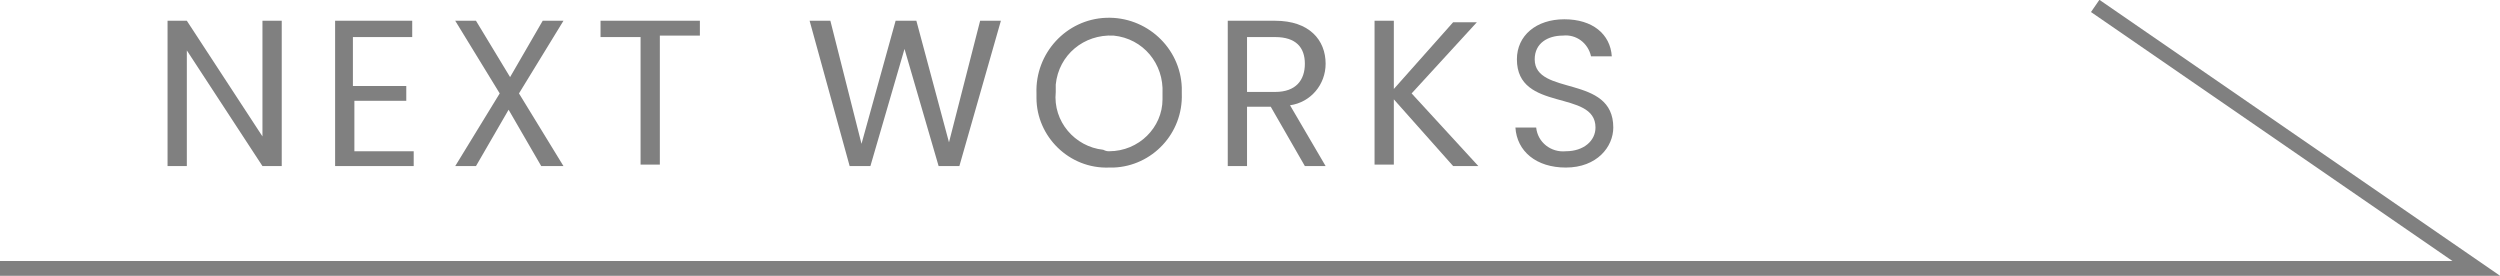
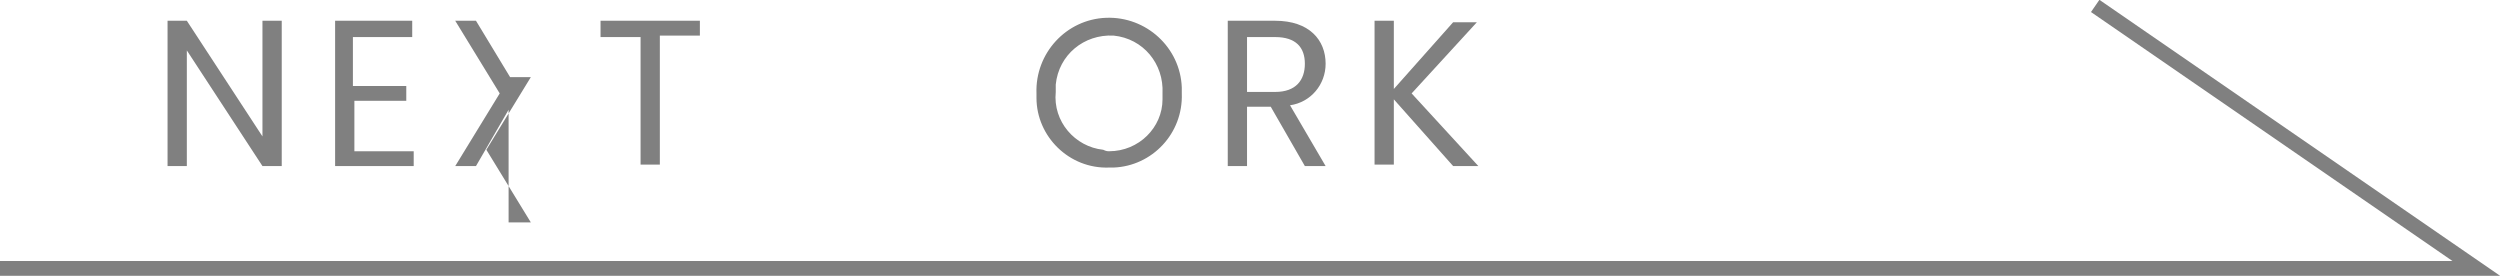
<svg xmlns="http://www.w3.org/2000/svg" version="1.1" id="レイヤー_1" x="0px" y="0px" viewBox="0 0 168.6 18.6" style="enable-background:new 0 0 168.6 18.6;" xml:space="preserve">
  <style type="text/css">
	.st0{fill:#808080;}
	.st1{fill:none;stroke:#808080;stroke-miterlimit:10;}
</style>
  <g id="レイヤー_2_00000129927675814138792280000002941955522088833698_">
    <g id="レイヤー_2-2">
      <path class="st0" d="M19,1.4v9.8h-1.3l-5.1-7.8v7.8h-1.3V1.4h1.3l5.1,7.8V1.4H19z" />
      <path class="st0" d="M27.8,2.5h-4v3.3h3.6v1h-3.5v3.4h4v1h-5.3V1.4h5.2V2.5z" />
-       <path class="st0" d="M34.3,7.4l-2.2,3.8h-1.4l3-4.9l-3-4.9h1.4l2.3,3.8l2.2-3.8h1.4l-3,4.9l3,4.9h-1.5L34.3,7.4z" />
+       <path class="st0" d="M34.3,7.4l-2.2,3.8h-1.4l3-4.9l-3-4.9h1.4l2.3,3.8h1.4l-3,4.9l3,4.9h-1.5L34.3,7.4z" />
      <path class="st0" d="M40.6,1.4h6.6v1h-2.7v8.7h-1.3V2.5h-2.7V1.4z" />
-       <path class="st0" d="M54.6,1.4h1.4l2.1,8.3l2.3-8.3h1.4l2.2,8.2l2.1-8.2h1.4l-2.8,9.8h-1.4l-2.3-7.9l-2.3,7.9h-1.4L54.6,1.4z" />
      <path class="st0" d="M74.8,11.3c-2.7,0.1-4.9-2.1-4.9-4.7c0-0.1,0-0.2,0-0.3c-0.1-2.7,2-5,4.7-5.1c2.7-0.1,5,2,5.1,4.7    c0,0.1,0,0.3,0,0.4c0.1,2.7-2,4.9-4.6,5C75,11.3,74.9,11.3,74.8,11.3z M74.8,10.2c2,0,3.6-1.6,3.6-3.5c0-0.1,0-0.2,0-0.4    c0.1-2-1.3-3.7-3.3-3.9c-2-0.1-3.7,1.3-3.9,3.3c0,0.2,0,0.4,0,0.5c-0.2,2,1.3,3.7,3.2,3.9C74.6,10.2,74.7,10.2,74.8,10.2z" />
      <path class="st0" d="M86,1.4c2.3,0,3.4,1.3,3.4,2.9c0,1.4-1,2.6-2.4,2.8l2.4,4.1H88l-2.3-4h-1.6v4h-1.3V1.4H86z M86,2.5h-1.9v3.7    H86c1.4,0,2-0.8,2-1.9S87.4,2.5,86,2.5z" />
      <path class="st0" d="M94,6.7v4.4h-1.3V1.4H94V6l4-4.5h1.6l-4.4,4.8l4.5,4.9H98L94,6.7z" />
-       <path class="st0" d="M105.6,11.3c-2,0-3.3-1.1-3.4-2.7h1.4c0.1,1,1,1.7,2,1.6c0,0,0,0,0,0c1.2,0,2-0.7,2-1.6c0-2.6-5.3-1-5.3-4.6    c0-1.6,1.3-2.7,3.2-2.7s3.1,1,3.2,2.5h-1.4c-0.2-0.9-1-1.5-1.9-1.4c-1,0-1.9,0.5-1.9,1.6c0,2.5,5.3,1,5.3,4.6    C108.8,9.9,107.7,11.3,105.6,11.3z" />
      <polyline class="st1" points="141.3,0.4 167,18.1 0,18.1   " />
    </g>
  </g>
</svg>